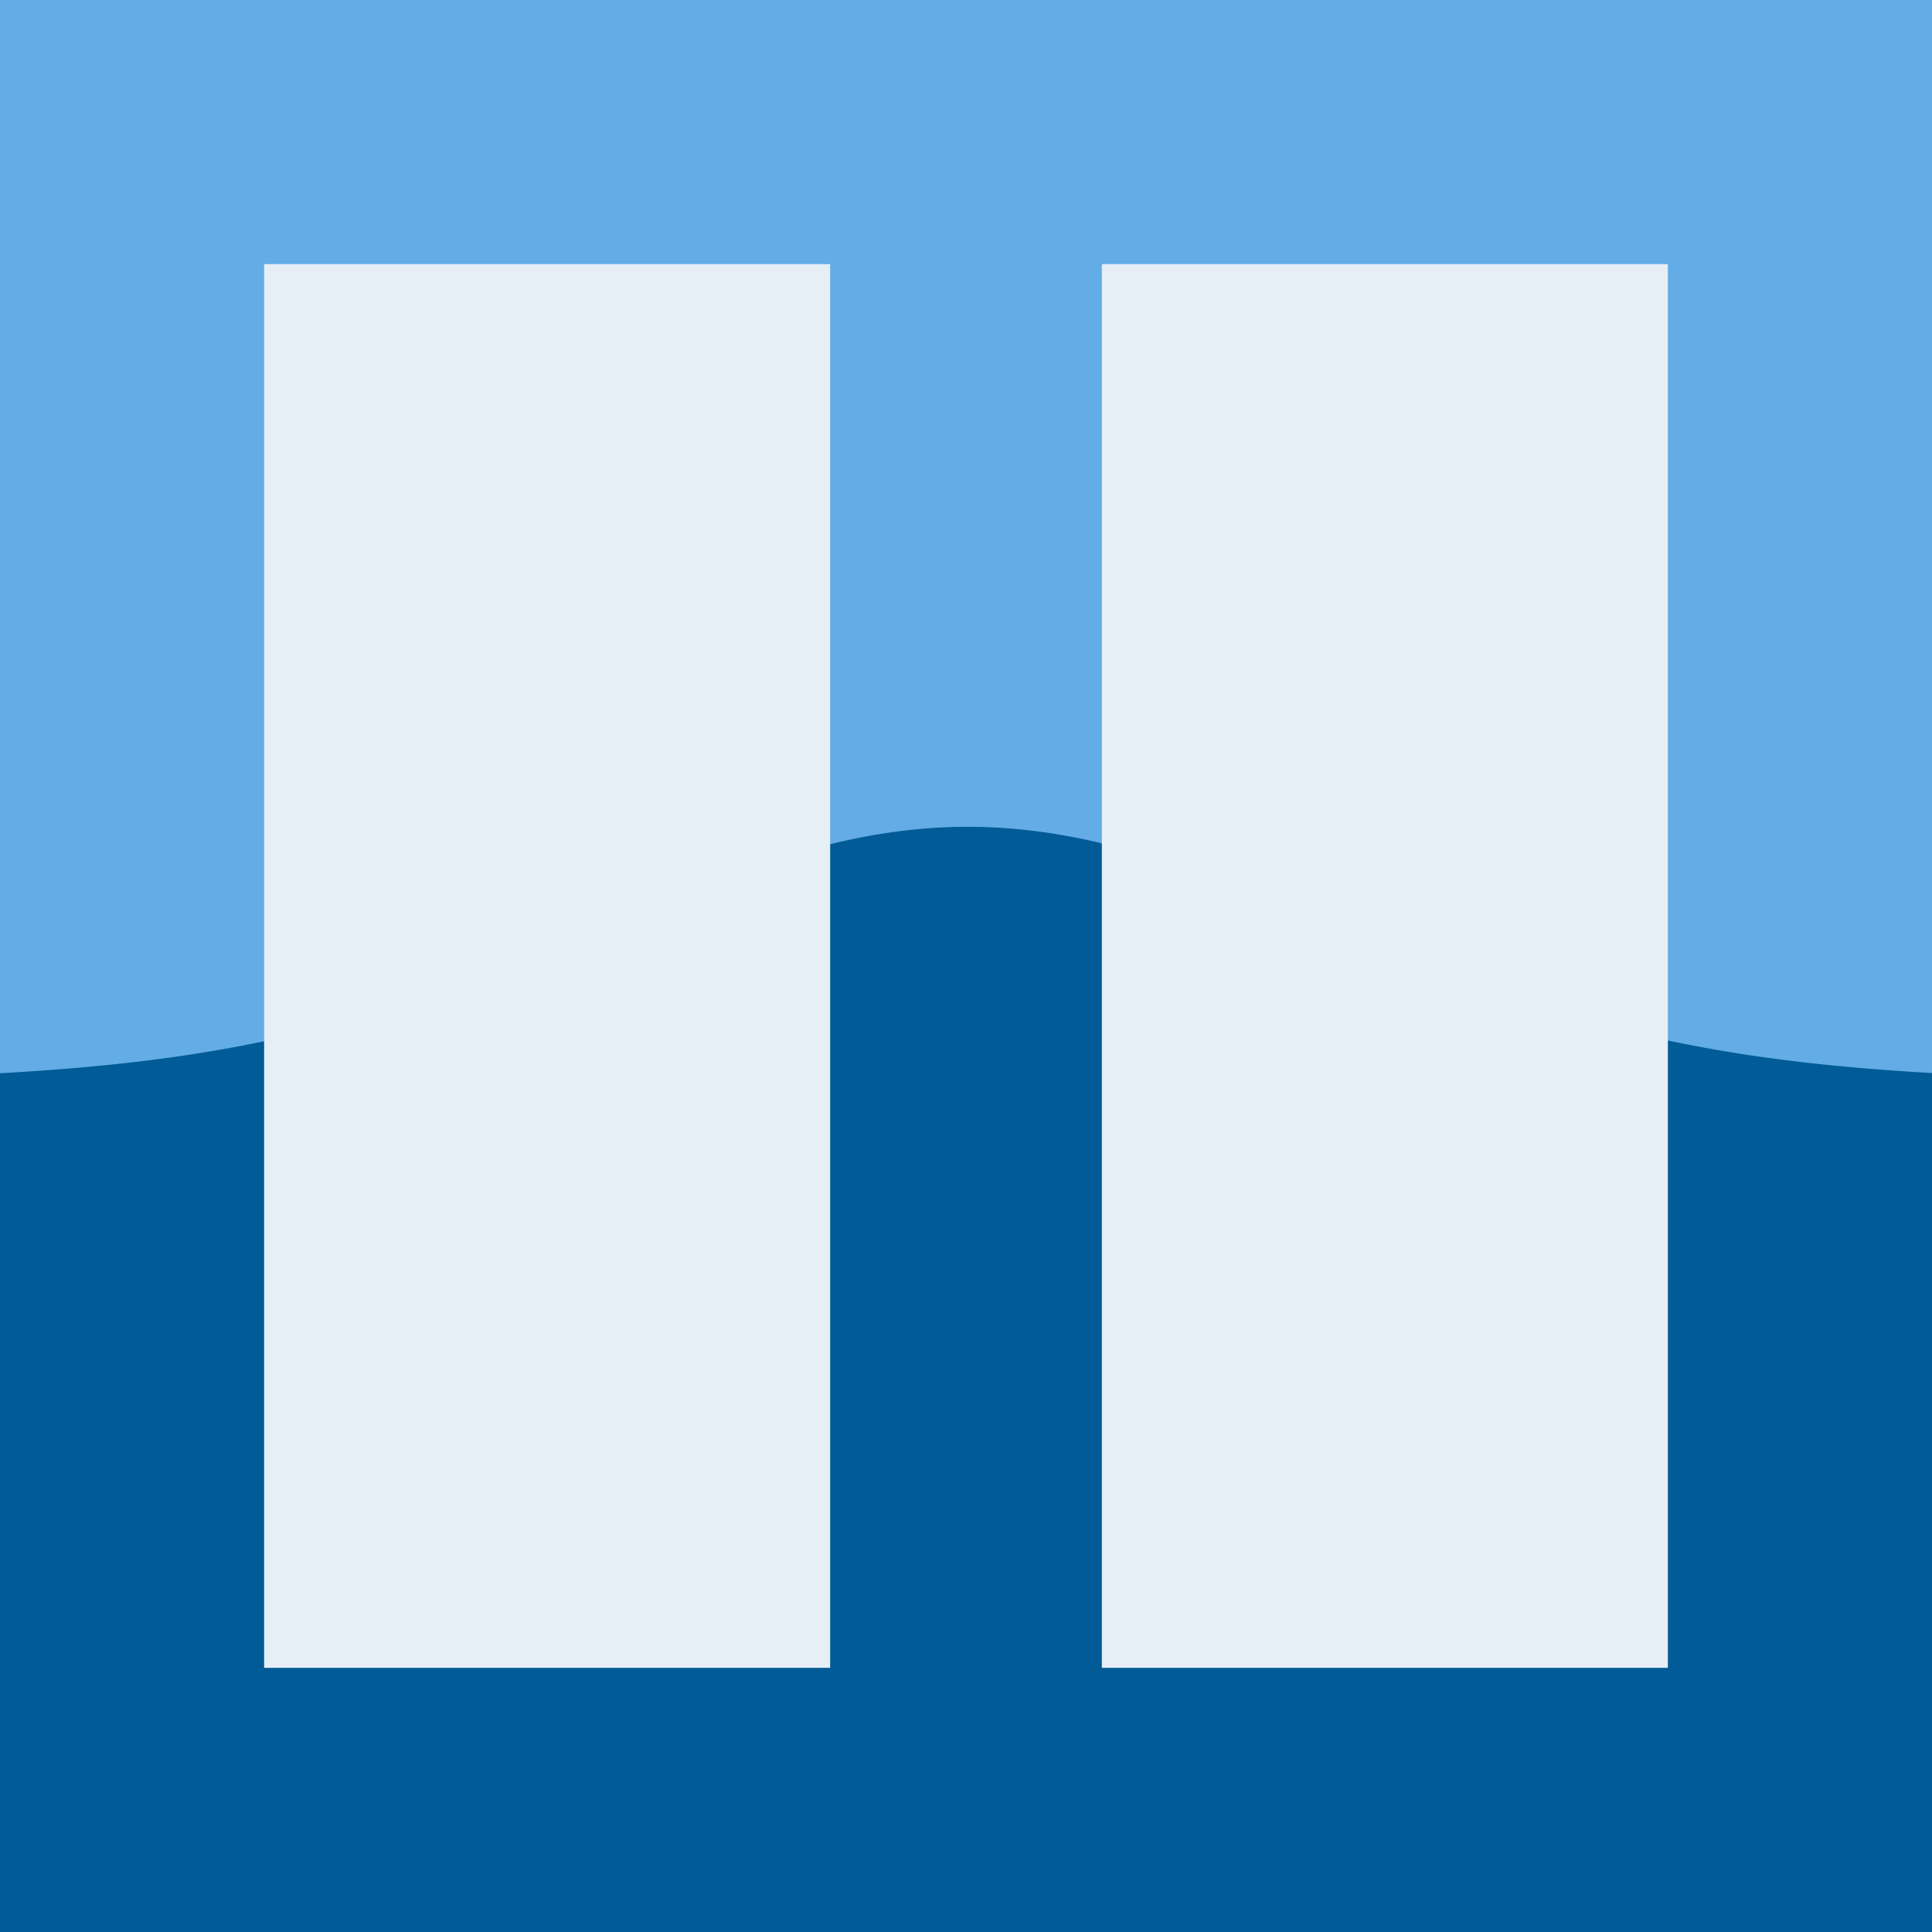
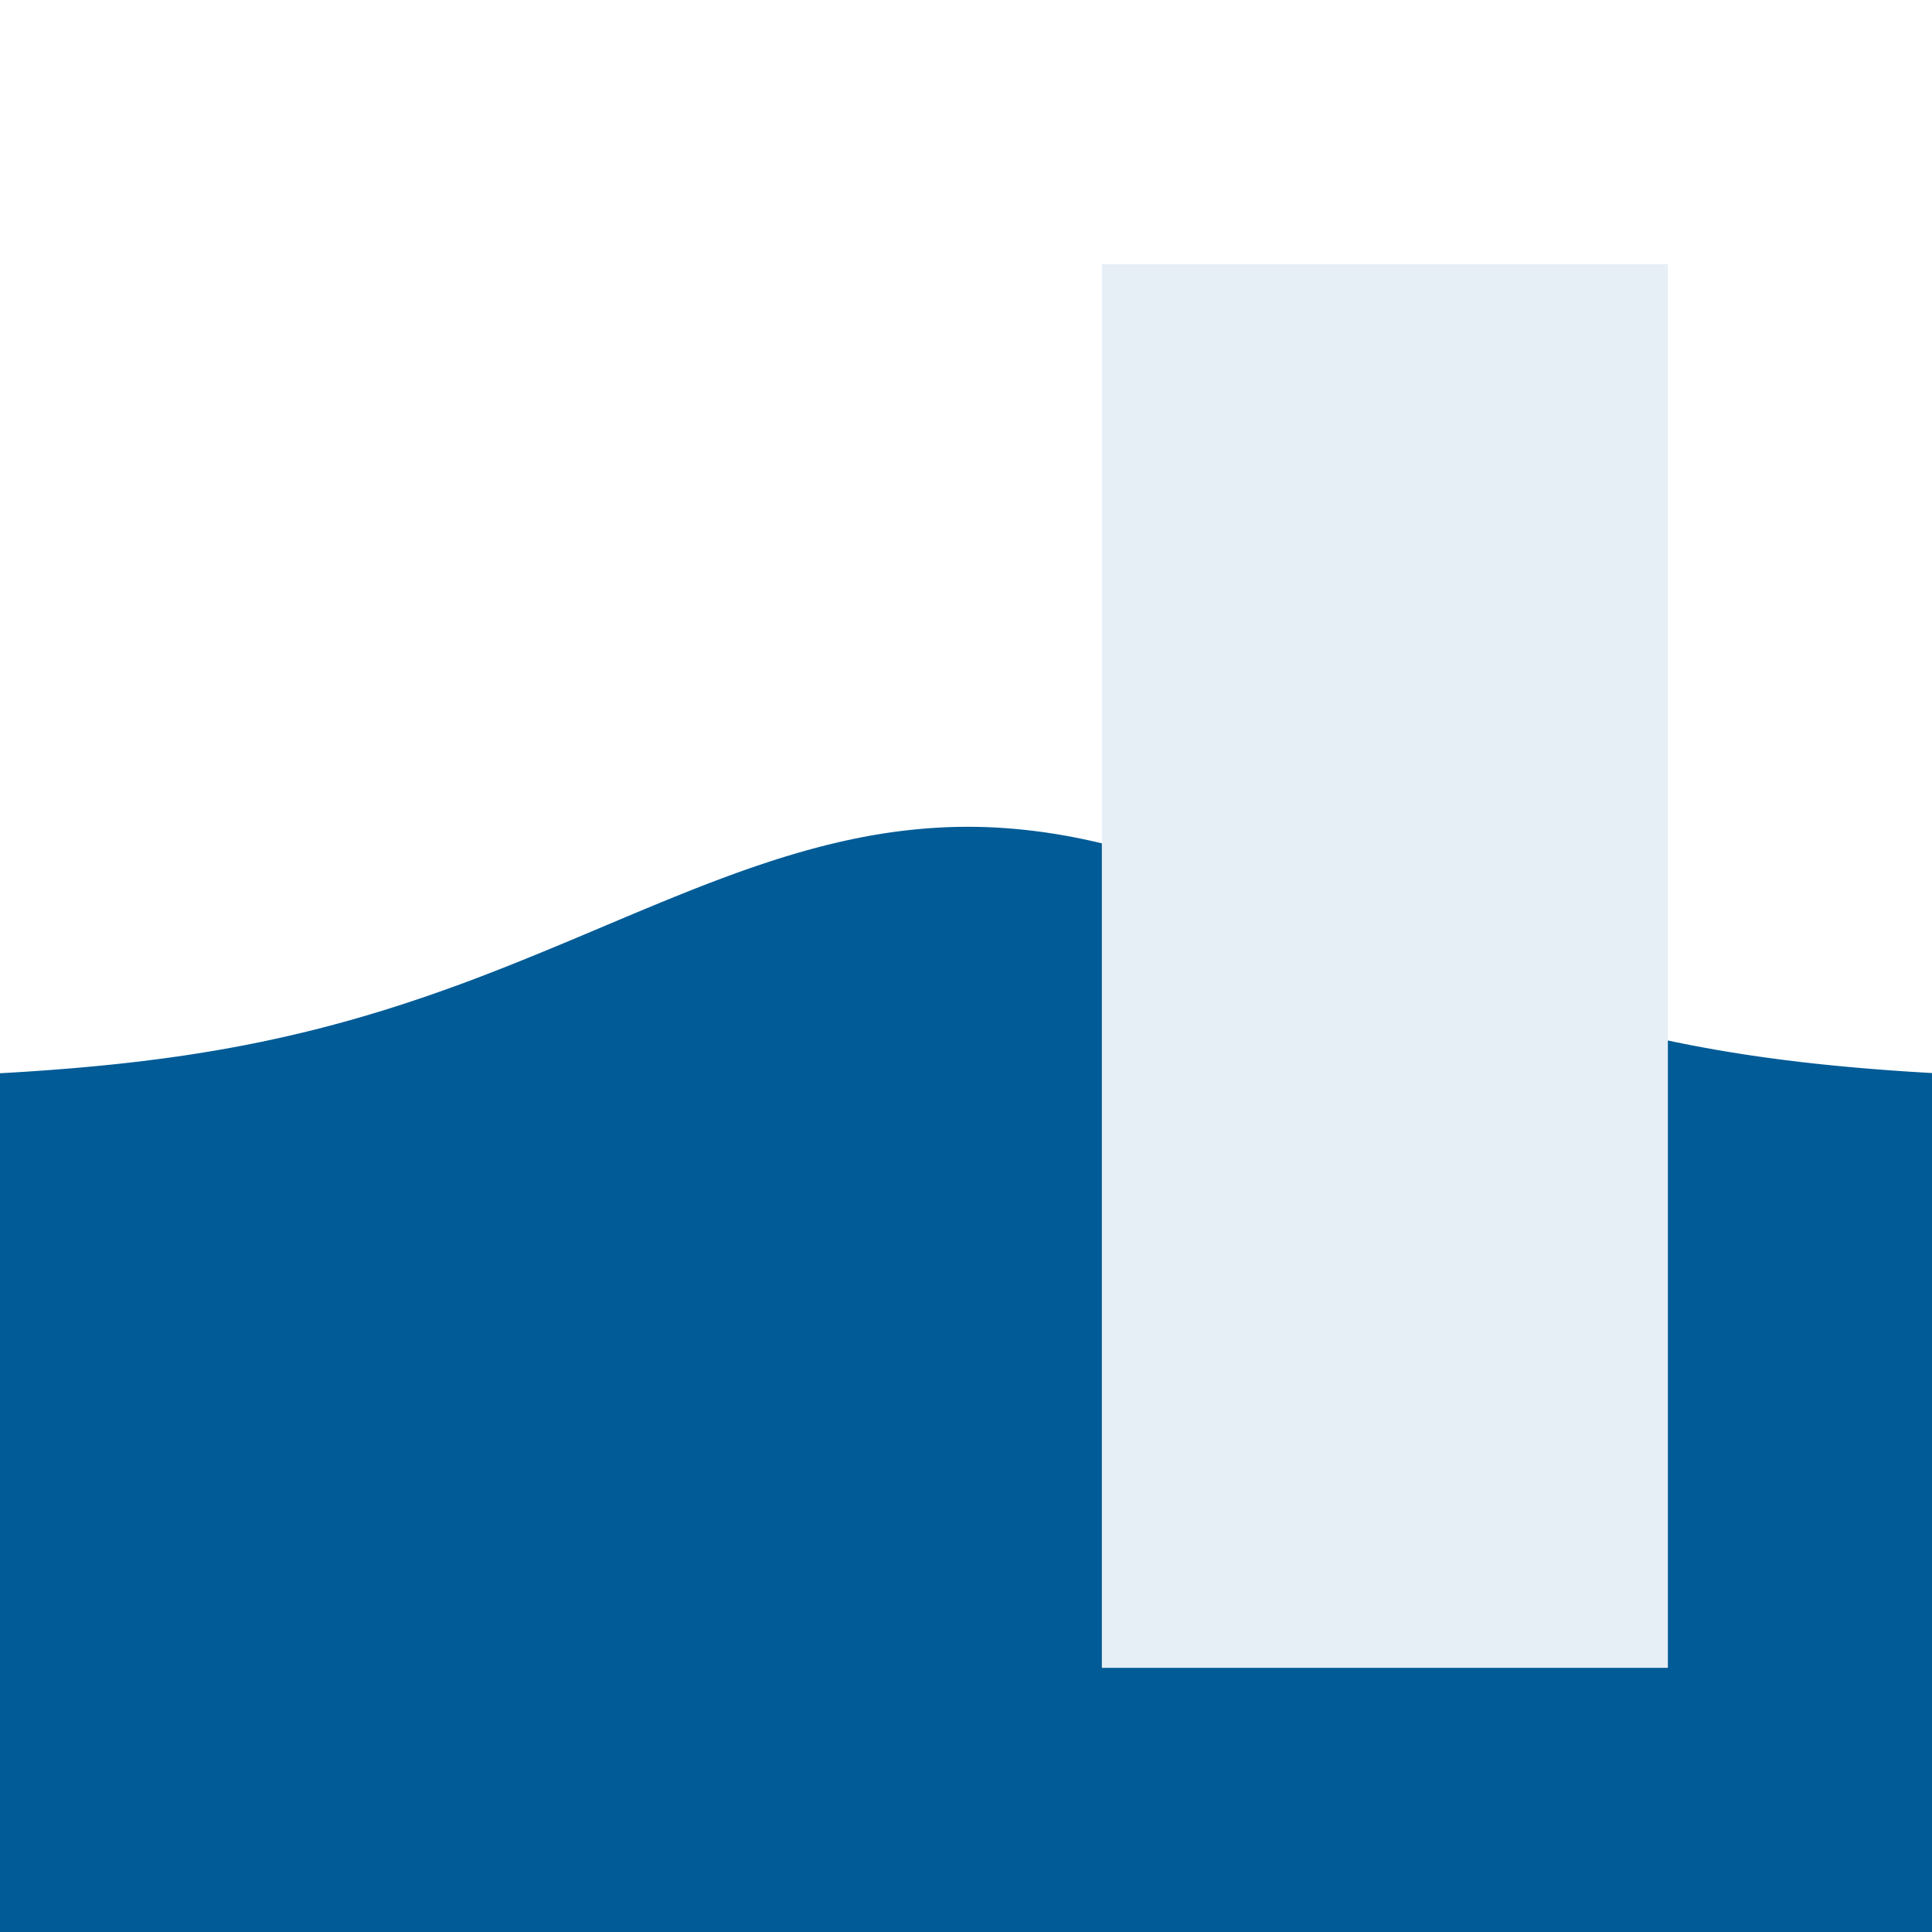
<svg xmlns="http://www.w3.org/2000/svg" xmlns:ns1="http://www.inkscape.org/namespaces/inkscape" xmlns:ns2="http://sodipodi.sourceforge.net/DTD/sodipodi-0.dtd" width="256" height="256" viewBox="0 0 67.733 67.733" version="1.1" id="svg8" ns1:export-filename="C:\Users\mo3er\bitmap3.png" ns1:export-xdpi="96" ns1:export-ydpi="96" ns1:version="0.92.3 (2405546, 2018-03-11)" ns2:docname="moving_moutains.svg">
  <ns2:namedview id="base" pagecolor="#ffffff" bordercolor="#666666" borderopacity="1.0" ns1:pageopacity="0.0" ns1:pageshadow="2" ns1:zoom="2.8" ns1:cx="237.88171" ns1:cy="69.921762" ns1:document-units="px" ns1:current-layer="layer2" showgrid="false" units="px" ns1:pagecheckerboard="true" ns1:window-width="3200" ns1:window-height="1675" ns1:window-x="-13" ns1:window-y="2291" ns1:window-maximized="1" ns1:snap-to-guides="true" ns1:snap-global="true" />
  <defs id="defs2" />
  <g transform="translate(0,-229.267)" id="layer1" ns1:groupmode="layer" ns1:label="Layer 1">
-     <rect style="stroke-width:0.265;fill-opacity:1;fill:#63ace5" y="229.267" x="0" height="67.733" width="67.733" id="rect3805" />
    <path id="path5003" title="t exp(-t*t)" d="m -2.511,302.073 c 0.081,-0.003 0.417,-35.085 0.498,-35.088 0.081,-0.003 0.162,-0.006 0.242,-0.009 0.081,-0.003 0.162,-0.007 0.242,-0.01 0.081,-0.003 0.162,-0.007 0.242,-0.01 0.081,-0.004 0.162,-0.007 0.242,-0.011 0.081,-0.004 0.162,-0.007 0.242,-0.011 0.081,-0.004 0.162,-0.008 0.242,-0.012 0.081,-0.004 0.162,-0.008 0.242,-0.012 0.081,-0.004 0.162,-0.009 0.242,-0.013 0.081,-0.004 0.162,-0.009 0.242,-0.013 0.081,-0.005 0.162,-0.009 0.242,-0.014 0.081,-0.005 0.162,-0.01 0.242,-0.015 0.081,-0.005 0.162,-0.01 0.242,-0.015 0.081,-0.005 0.162,-0.01 0.242,-0.016 0.081,-0.005 0.162,-0.011 0.242,-0.017 0.081,-0.006 0.162,-0.011 0.242,-0.017 0.081,-0.006 0.162,-0.012 0.242,-0.018 0.081,-0.006 0.162,-0.012 0.242,-0.019 0.081,-0.006 0.162,-0.013 0.242,-0.019 0.081,-0.007 0.162,-0.013 0.242,-0.02 0.081,-0.007 0.162,-0.014 0.242,-0.021 0.081,-0.007 0.162,-0.014 0.242,-0.022 0.081,-0.007 0.162,-0.015 0.242,-0.023 0.081,-0.008 0.162,-0.015 0.242,-0.023 0.081,-0.008 0.162,-0.016 0.242,-0.024 0.081,-0.008 0.162,-0.017 0.242,-0.025 0.081,-0.009 0.162,-0.017 0.242,-0.026 0.081,-0.009 0.162,-0.018 0.242,-0.027 0.081,-0.009 0.162,-0.019 0.242,-0.028 0.081,-0.01 0.162,-0.019 0.242,-0.029 0.081,-0.01 0.162,-0.02 0.242,-0.03 0.081,-0.01 0.162,-0.021 0.242,-0.031 0.081,-0.011 0.162,-0.021 0.242,-0.032 0.081,-0.011 0.162,-0.022 0.242,-0.033 0.081,-0.011 0.162,-0.023 0.242,-0.034 0.081,-0.012 0.162,-0.024 0.242,-0.035 0.081,-0.012 0.162,-0.024 0.242,-0.037 0.081,-0.012 0.162,-0.025 0.242,-0.038 0.081,-0.013 0.162,-0.026 0.242,-0.039 0.081,-0.013 0.162,-0.027 0.242,-0.04 0.081,-0.014 0.162,-0.027 0.242,-0.041 0.081,-0.014 0.162,-0.028 0.242,-0.043 0.081,-0.014 0.162,-0.029 0.242,-0.044 0.081,-0.015 0.162,-0.03 0.242,-0.045 0.081,-0.015 0.162,-0.031 0.242,-0.046 0.081,-0.016 0.162,-0.032 0.242,-0.048 0.081,-0.016 0.162,-0.033 0.242,-0.049 0.081,-0.017 0.162,-0.034 0.242,-0.051 0.081,-0.017 0.162,-0.034 0.242,-0.052 0.081,-0.018 0.162,-0.035 0.242,-0.053 0.081,-0.018 0.162,-0.036 0.242,-0.055 0.081,-0.018 0.162,-0.037 0.242,-0.056 0.081,-0.019 0.162,-0.038 0.242,-0.057 0.081,-0.019 0.162,-0.039 0.242,-0.059 0.081,-0.02 0.162,-0.04 0.242,-0.06 0.081,-0.02 0.162,-0.041 0.242,-0.062 0.081,-0.021 0.162,-0.042 0.242,-0.063 0.081,-0.021 0.162,-0.043 0.242,-0.065 0.081,-0.022 0.162,-0.044 0.242,-0.066 0.081,-0.022 0.162,-0.045 0.242,-0.067 0.081,-0.023 0.162,-0.046 0.242,-0.069 0.081,-0.023 0.162,-0.046 0.242,-0.07 0.081,-0.024 0.162,-0.048 0.242,-0.072 0.081,-0.024 0.162,-0.048 0.242,-0.073 0.081,-0.025 0.162,-0.049 0.242,-0.074 0.081,-0.025 0.162,-0.05 0.242,-0.076 0.081,-0.025 0.162,-0.051 0.242,-0.077 0.081,-0.026 0.162,-0.052 0.242,-0.079 0.081,-0.026 0.162,-0.053 0.242,-0.08 0.081,-0.027 0.162,-0.054 0.242,-0.081 0.081,-0.027 0.162,-0.055 0.242,-0.082 0.081,-0.028 0.162,-0.056 0.242,-0.084 0.081,-0.028 0.162,-0.056 0.242,-0.085 0.081,-0.029 0.162,-0.057 0.242,-0.086 0.081,-0.029 0.162,-0.058 0.242,-0.087 0.081,-0.029 0.162,-0.059 0.242,-0.088 0.081,-0.03 0.162,-0.06 0.242,-0.09 0.081,-0.03 0.162,-0.06 0.242,-0.091 0.081,-0.03 0.162,-0.061 0.242,-0.092 0.081,-0.031 0.162,-0.062 0.242,-0.093 0.081,-0.031 0.162,-0.062 0.242,-0.094 0.081,-0.031 0.162,-0.063 0.242,-0.095 0.081,-0.032 0.162,-0.064 0.242,-0.096 0.081,-0.032 0.162,-0.064 0.242,-0.097 0.081,-0.032 0.162,-0.065 0.242,-0.097 0.081,-0.033 0.162,-0.065 0.242,-0.098 0.081,-0.033 0.162,-0.066 0.242,-0.099 0.081,-0.033 0.162,-0.066 0.242,-0.099 0.081,-0.033 0.162,-0.067 0.242,-0.1 0.081,-0.033 0.162,-0.067 0.242,-0.1 0.081,-0.034 0.162,-0.067 0.242,-0.101 0.081,-0.034 0.162,-0.068 0.242,-0.101 0.081,-0.034 0.162,-0.068 0.242,-0.102 0.081,-0.034 0.162,-0.068 0.242,-0.102 0.081,-0.034 0.162,-0.068 0.242,-0.102 0.081,-0.034 0.162,-0.068 0.242,-0.102 0.081,-0.034 0.162,-0.068 0.242,-0.102 0.081,-0.034 0.162,-0.068 0.242,-0.102 0.081,-0.034 0.162,-0.068 0.242,-0.102 0.081,-0.034 0.162,-0.068 0.242,-0.102 0.081,-0.034 0.162,-0.068 0.242,-0.102 0.081,-0.034 0.162,-0.068 0.242,-0.101 0.081,-0.034 0.162,-0.067 0.242,-0.101 0.081,-0.034 0.162,-0.067 0.242,-0.1 0.081,-0.033 0.162,-0.067 0.242,-0.1 0.081,-0.033 0.162,-0.066 0.242,-0.099 0.081,-0.033 0.162,-0.066 0.242,-0.098 0.081,-0.033 0.162,-0.065 0.242,-0.098 0.081,-0.032 0.162,-0.065 0.242,-0.097 0.081,-0.032 0.162,-0.064 0.242,-0.096 0.081,-0.032 0.162,-0.063 0.242,-0.095 0.081,-0.031 0.162,-0.062 0.242,-0.093 0.081,-0.031 0.162,-0.062 0.242,-0.092 0.081,-0.031 0.162,-0.061 0.242,-0.091 0.081,-0.03 0.162,-0.06 0.242,-0.09 0.081,-0.03 0.162,-0.059 0.242,-0.088 0.081,-0.029 0.162,-0.058 0.242,-0.087 0.081,-0.029 0.162,-0.057 0.242,-0.085 0.081,-0.028 0.162,-0.056 0.242,-0.083 0.081,-0.027 0.162,-0.055 0.242,-0.081 0.081,-0.027 0.162,-0.053 0.242,-0.08 0.081,-0.026 0.162,-0.052 0.242,-0.078 0.081,-0.025 0.162,-0.051 0.242,-0.075 0.081,-0.025 0.162,-0.049 0.242,-0.073 0.081,-0.024 0.162,-0.048 0.242,-0.071 0.081,-0.023 0.162,-0.046 0.242,-0.069 0.081,-0.023 0.162,-0.045 0.242,-0.067 0.081,-0.022 0.162,-0.043 0.242,-0.064 0.081,-0.021 0.162,-0.042 0.242,-0.062 0.081,-0.02 0.162,-0.04 0.242,-0.059 0.081,-0.019 0.162,-0.038 0.242,-0.057 0.081,-0.018 0.162,-0.036 0.242,-0.054 0.081,-0.018 0.162,-0.035 0.242,-0.051 0.081,-0.017 0.162,-0.033 0.242,-0.049 0.081,-0.016 0.162,-0.031 0.242,-0.046 0.081,-0.015 0.162,-0.029 0.242,-0.043 0.081,-0.014 0.162,-0.027 0.242,-0.04 0.081,-0.013 0.162,-0.025 0.242,-0.037 0.081,-0.012 0.162,-0.023 0.242,-0.034 0.081,-0.011 0.162,-0.021 0.242,-0.031 0.081,-0.01 0.162,-0.019 0.242,-0.028 0.081,-0.009 0.162,-0.017 0.242,-0.025 0.081,-0.008 0.162,-0.015 0.242,-0.022 0.081,-0.007 0.162,-0.013 0.242,-0.019 0.081,-0.006 0.162,-0.011 0.242,-0.016 0.081,-0.005 0.162,-0.009 0.242,-0.013 0.081,-0.004 0.162,-0.007 0.242,-0.01 0.081,-0.003 0.162,-0.005 0.242,-0.006 0.081,-0.002 0.162,-0.003 0.242,-0.003 0.081,-5.3e-4 0.162,-5.3e-4 0.242,0 0.081,5.3e-4 0.162,0.001 0.242,0.003 0.081,0.002 0.162,0.004 0.242,0.006 0.081,0.003 0.162,0.006 0.242,0.01 0.081,0.004 0.162,0.008 0.242,0.013 0.081,0.005 0.162,0.01 0.242,0.016 0.081,0.006 0.162,0.012 0.242,0.019 0.081,0.007 0.162,0.014 0.242,0.022 0.081,0.008 0.162,0.016 0.242,0.025 0.081,0.009 0.162,0.018 0.242,0.028 0.081,0.01 0.162,0.02 0.242,0.031 0.081,0.011 0.162,0.022 0.242,0.034 0.081,0.012 0.162,0.024 0.242,0.037 0.081,0.013 0.162,0.026 0.242,0.04 0.081,0.014 0.162,0.028 0.242,0.043 0.081,0.015 0.162,0.03 0.242,0.046 0.081,0.016 0.162,0.032 0.242,0.049 0.081,0.017 0.162,0.034 0.242,0.051 0.081,0.018 0.162,0.036 0.242,0.054 0.081,0.018 0.162,0.037 0.242,0.057 0.081,0.019 0.162,0.039 0.242,0.059 0.081,0.02 0.162,0.041 0.242,0.062 0.081,0.021 0.162,0.043 0.242,0.064 0.081,0.022 0.162,0.044 0.242,0.067 0.081,0.023 0.162,0.046 0.242,0.069 0.081,0.023 0.162,0.047 0.242,0.071 0.081,0.024 0.162,0.049 0.242,0.073 0.081,0.025 0.162,0.05 0.242,0.075 0.081,0.025 0.162,0.051 0.242,0.078 0.081,0.026 0.162,0.053 0.242,0.08 0.081,0.027 0.162,0.054 0.242,0.081 0.081,0.027 0.162,0.055 0.242,0.083 0.081,0.028 0.162,0.056 0.242,0.085 0.081,0.029 0.162,0.058 0.242,0.087 0.081,0.029 0.162,0.059 0.242,0.088 0.081,0.03 0.162,0.059 0.242,0.09 0.081,0.03 0.162,0.06 0.242,0.091 0.081,0.031 0.162,0.061 0.242,0.092 0.081,0.031 0.162,0.062 0.242,0.093 0.081,0.031 0.162,0.063 0.242,0.095 0.081,0.032 0.162,0.064 0.242,0.096 0.081,0.032 0.162,0.064 0.242,0.097 0.081,0.032 0.162,0.065 0.242,0.098 0.081,0.033 0.162,0.066 0.242,0.098 0.081,0.033 0.162,0.066 0.242,0.099 0.081,0.033 0.162,0.066 0.242,0.1 0.081,0.033 0.162,0.067 0.242,0.1 0.081,0.034 0.162,0.067 0.242,0.101 0.081,0.034 0.162,0.068 0.242,0.101 0.081,0.034 0.162,0.068 0.242,0.102 0.081,0.034 0.162,0.068 0.242,0.102 0.081,0.034 0.162,0.068 0.242,0.102 0.081,0.034 0.162,0.068 0.242,0.102 0.081,0.034 0.162,0.068 0.242,0.102 0.081,0.034 0.162,0.068 0.242,0.102 0.081,0.034 0.162,0.068 0.242,0.102 0.081,0.034 0.162,0.068 0.242,0.102 0.081,0.034 0.162,0.068 0.242,0.102 0.081,0.034 0.162,0.068 0.242,0.101 0.081,0.034 0.162,0.067 0.242,0.101 0.081,0.034 0.162,0.067 0.242,0.1 0.081,0.033 0.162,0.067 0.242,0.1 0.081,0.033 0.162,0.066 0.242,0.099 0.081,0.033 0.162,0.066 0.242,0.099 0.081,0.033 0.162,0.065 0.242,0.098 0.081,0.033 0.162,0.065 0.242,0.097 0.081,0.032 0.162,0.065 0.242,0.097 0.081,0.032 0.162,0.064 0.242,0.096 0.081,0.032 0.162,0.063 0.242,0.095 0.081,0.031 0.162,0.063 0.242,0.094 0.081,0.031 0.162,0.062 0.242,0.093 0.081,0.031 0.162,0.061 0.242,0.092 0.081,0.03 0.162,0.061 0.242,0.091 0.081,0.03 0.162,0.06 0.242,0.09 0.081,0.03 0.162,0.059 0.242,0.088 0.081,0.029 0.162,0.058 0.242,0.087 0.081,0.029 0.162,0.058 0.242,0.086 0.081,0.029 0.162,0.057 0.242,0.085 0.081,0.028 0.162,0.056 0.242,0.084 0.081,0.028 0.162,0.055 0.242,0.082 0.081,0.027 0.162,0.054 0.242,0.081 0.081,0.027 0.162,0.053 0.242,0.08 0.081,0.026 0.162,0.052 0.242,0.079 0.081,0.026 0.162,0.052 0.242,0.077 0.081,0.025 0.162,0.051 0.242,0.076 0.081,0.025 0.162,0.05 0.242,0.074 0.081,0.025 0.162,0.049 0.242,0.073 0.081,0.024 0.162,0.048 0.242,0.072 0.081,0.024 0.162,0.047 0.242,0.07 0.081,0.023 0.162,0.046 0.242,0.069 0.081,0.023 0.162,0.045 0.242,0.067 0.081,0.022 0.162,0.044 0.242,0.066 0.081,0.022 0.162,0.043 0.242,0.065 0.081,0.021 0.162,0.042 0.242,0.063 0.081,0.021 0.162,0.041 0.242,0.062 0.081,0.02 0.162,0.04 0.242,0.06 0.081,0.02 0.162,0.039 0.242,0.059 0.081,0.019 0.162,0.038 0.242,0.057 0.081,0.019 0.162,0.038 0.242,0.056 0.081,0.018 0.162,0.037 0.242,0.055 0.081,0.018 0.162,0.036 0.242,0.053 0.081,0.018 0.162,0.035 0.242,0.052 0.081,0.017 0.162,0.034 0.242,0.051 0.081,0.017 0.162,0.033 0.242,0.049 0.081,0.016 0.162,0.032 0.242,0.048 0.081,0.016 0.162,0.031 0.242,0.046 0.081,0.015 0.162,0.03 0.242,0.045 0.081,0.015 0.162,0.029 0.242,0.044 0.081,0.014 0.162,0.029 0.242,0.043 0.081,0.014 0.162,0.028 0.242,0.041 0.081,0.014 0.162,0.027 0.242,0.04 0.081,0.013 0.162,0.026 0.242,0.039 0.081,0.013 0.162,0.025 0.242,0.038 0.081,0.012 0.162,0.025 0.242,0.037 0.081,0.012 0.162,0.024 0.242,0.035 0.081,0.012 0.162,0.023 0.242,0.034 0.081,0.011 0.162,0.022 0.242,0.033 0.081,0.011 0.162,0.022 0.242,0.032 0.081,0.011 0.162,0.021 0.242,0.031 0.081,0.01 0.162,0.02 0.242,0.03 0.081,0.01 0.162,0.019 0.242,0.029 0.081,0.01 0.162,0.019 0.242,0.028 0.081,0.009 0.162,0.018 0.242,0.027 0.081,0.009 0.162,0.018 0.242,0.026 0.081,0.009 0.162,0.017 0.242,0.025 0.081,0.008 0.162,0.016 0.242,0.024 0.081,0.008 0.162,0.016 0.242,0.023 0.081,0.008 0.162,0.015 0.242,0.023 0.081,0.007 0.162,0.015 0.242,0.022 0.081,0.007 0.162,0.014 0.242,0.021 0.081,0.007 0.162,0.014 0.242,0.02 0.081,0.007 0.162,0.013 0.242,0.019 0.081,0.006 0.162,0.013 0.242,0.019 0.081,0.006 0.162,0.012 0.242,0.018 0.081,0.006 0.162,0.012 0.242,0.017 0.081,0.006 0.162,0.011 0.242,0.017 0.081,0.005 0.162,0.011 0.242,0.016 0.081,0.005 0.162,0.01 0.242,0.015 0.081,0.005 0.162,0.01 0.242,0.015 0.081,0.005 0.162,0.009 0.242,0.014 0.081,0.005 0.162,0.009 0.242,0.013 0.081,0.004 0.162,0.009 0.242,0.013 0.081,0.004 0.162,0.008 0.242,0.012 0.081,0.004 0.162,0.008 0.242,0.012 0.081,0.004 0.162,0.008 0.242,0.011 0.081,0.004 0.162,0.007 0.242,0.011 0.081,0.003 0.162,0.007 0.242,0.01 0.081,0.003 0.162,0.007 0.242,0.01 0.081,0.003 0.162,0.006 0.242,0.009 0.081,0.003 0.162,35.173 0.242,35.176" style="opacity:1;fill:#005b96;fill-opacity:1;stroke:#a8eb12;stroke-width:0.276;stroke-opacity:0" ns1:connector-curvature="0" ns2:nodetypes="cssssssssssssssssssssssssssssssssssssssssssssssssssssssssssssssssssssssssssssssssssssssssssssssssssssssssssssssssssssssssssssssssssssssssssssssssssssssssssssssssssssssssssssssssssssssssssssssssssssssssssssssssssssssssssssssssssssssssssssssssssssssssssssssssssssssssssssssssssssssssssssssssssssssssssc" />
  </g>
  <g ns1:groupmode="layer" id="layer2" ns1:label="hole">
-     <rect transform="translate(0,-229.267)" style="fill:#e7eff6;stroke-width:0.257;fill-opacity:1" y="238.527" x="9.26" height="49.212" width="19.844" id="rect3807" />
    <rect transform="translate(0,-229.267)" style="fill:#e7eff6;stroke-width:0.257;fill-opacity:1" y="238.527" x="38.629" height="49.212" width="19.844" id="rect3807-3" />
  </g>
  <rect style="opacity:0;fill:#ff0000;fill-opacity:0.992;stroke:#a8eb12;stroke-width:0.265;stroke-opacity:0.392" id="rect4861" width="84.398" height="52.161" x="44.412" y="-64.558" />
</svg>